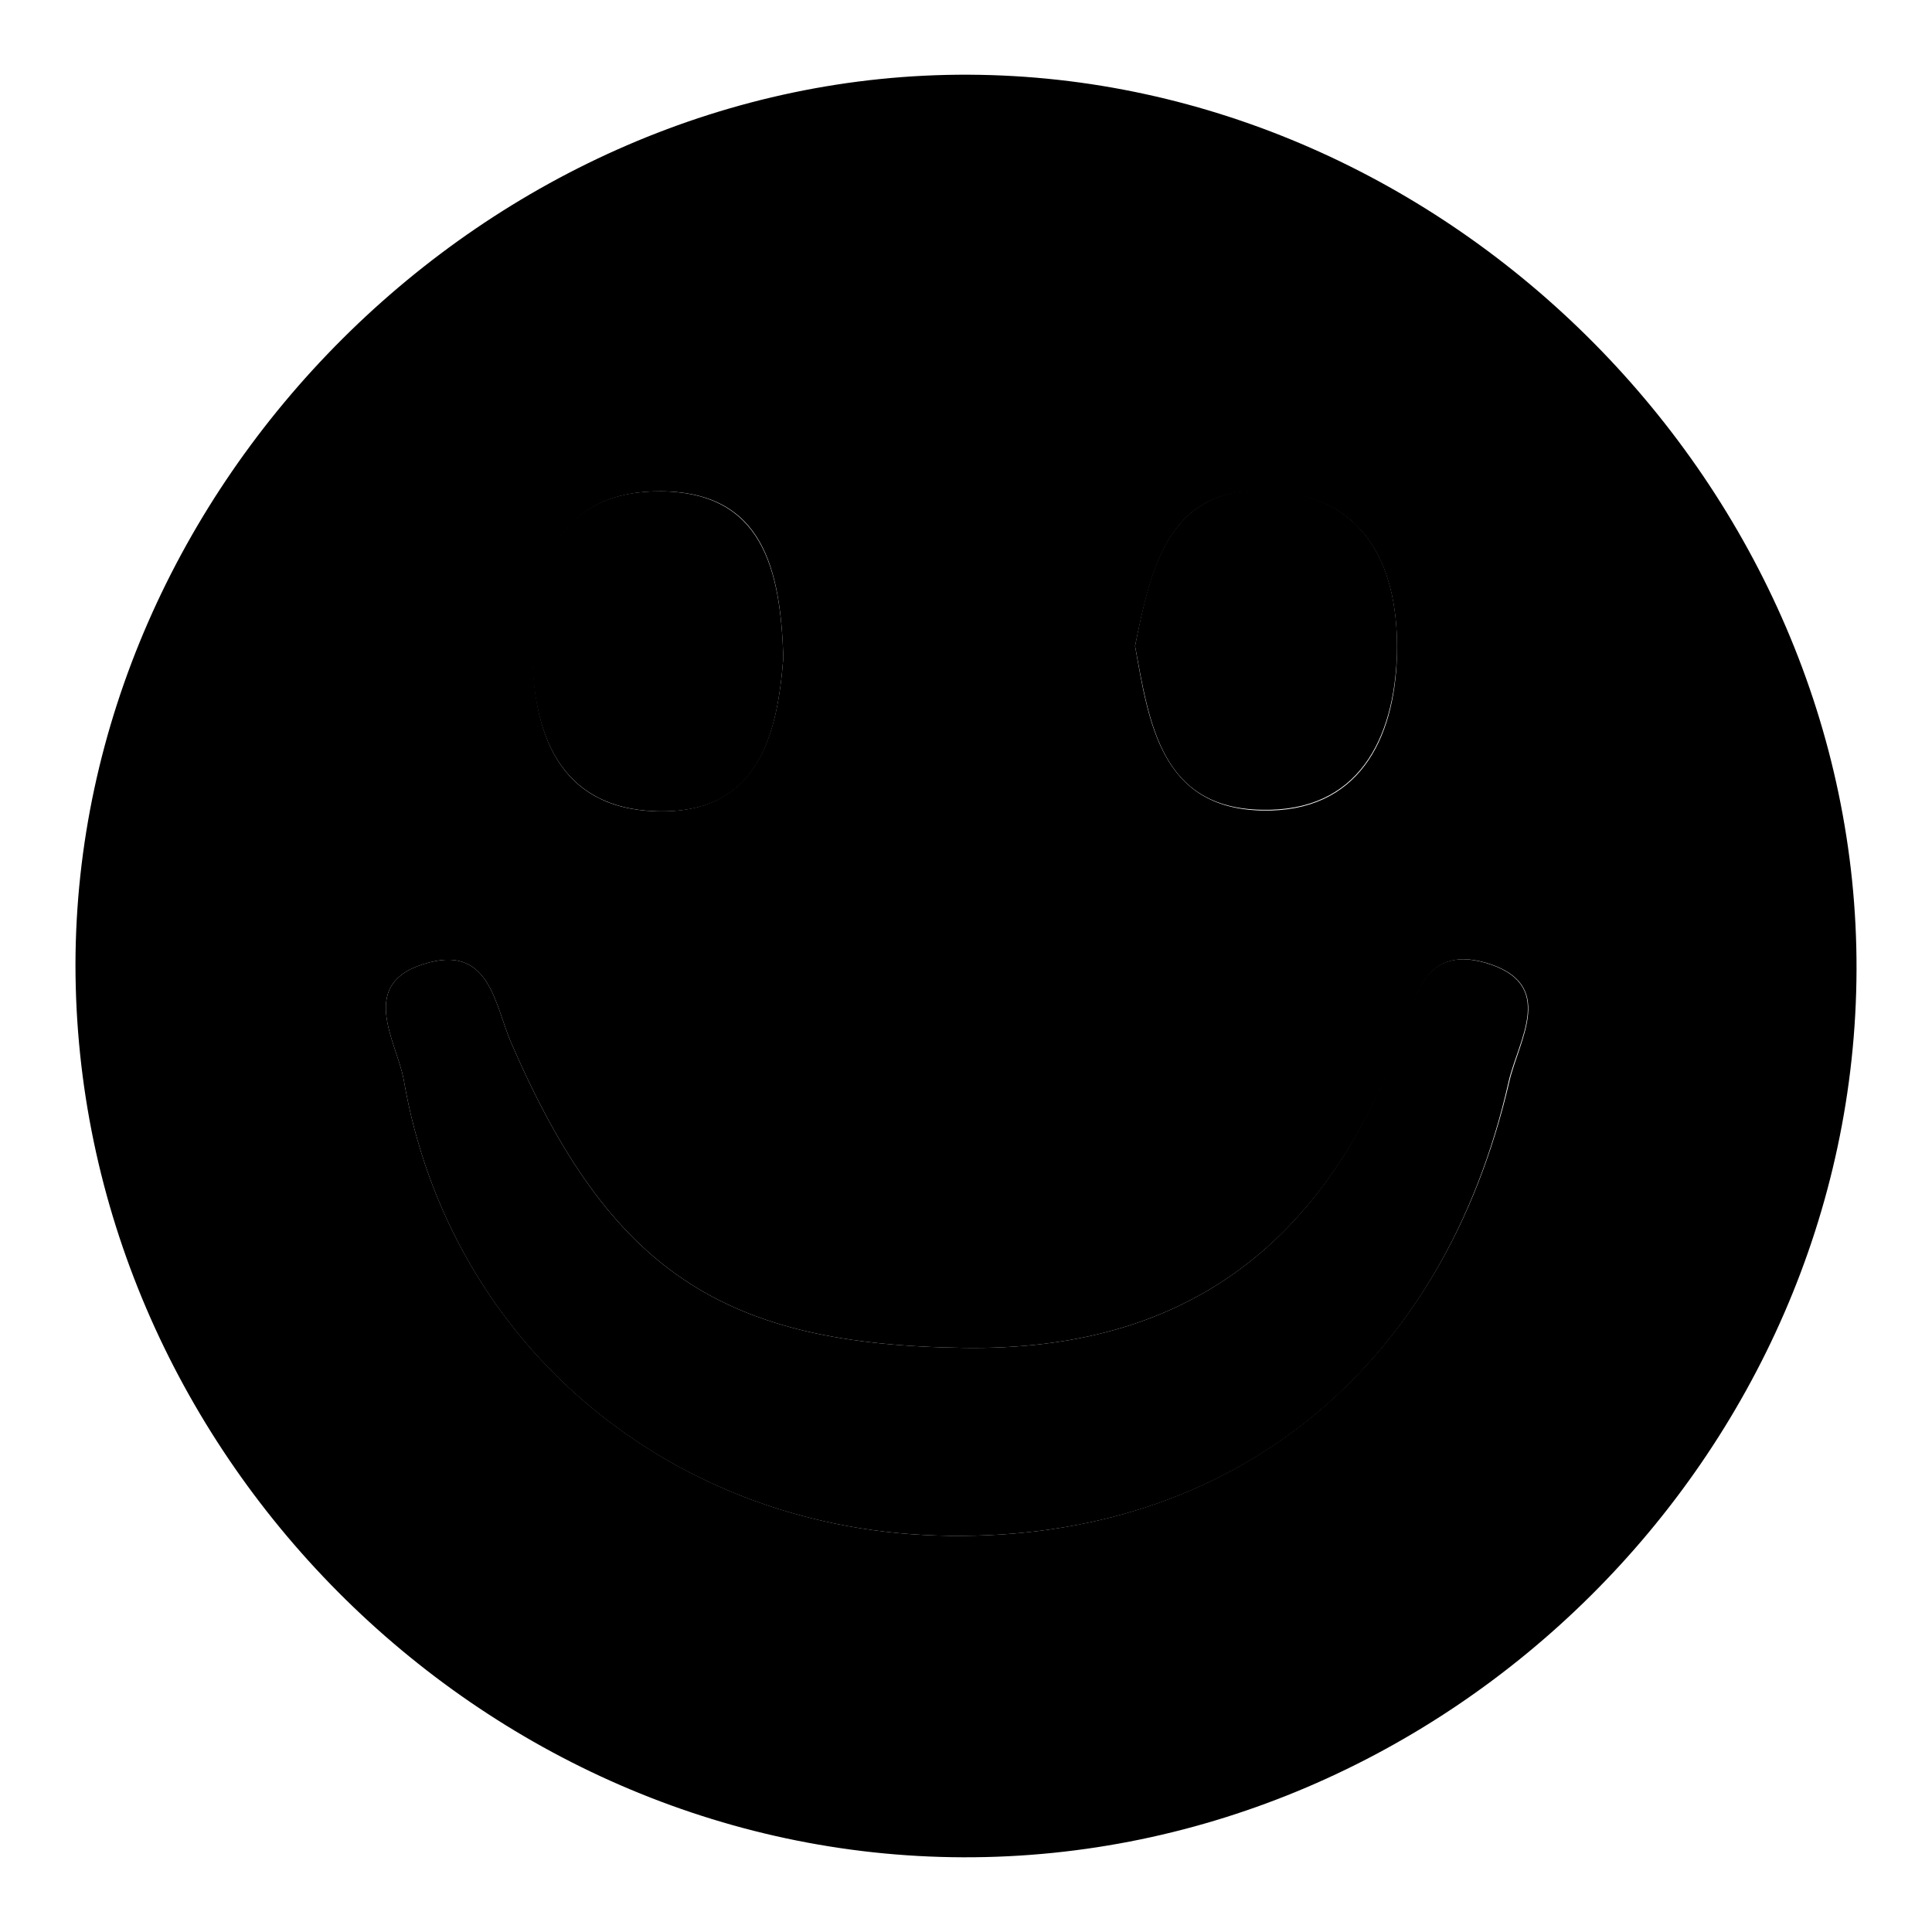
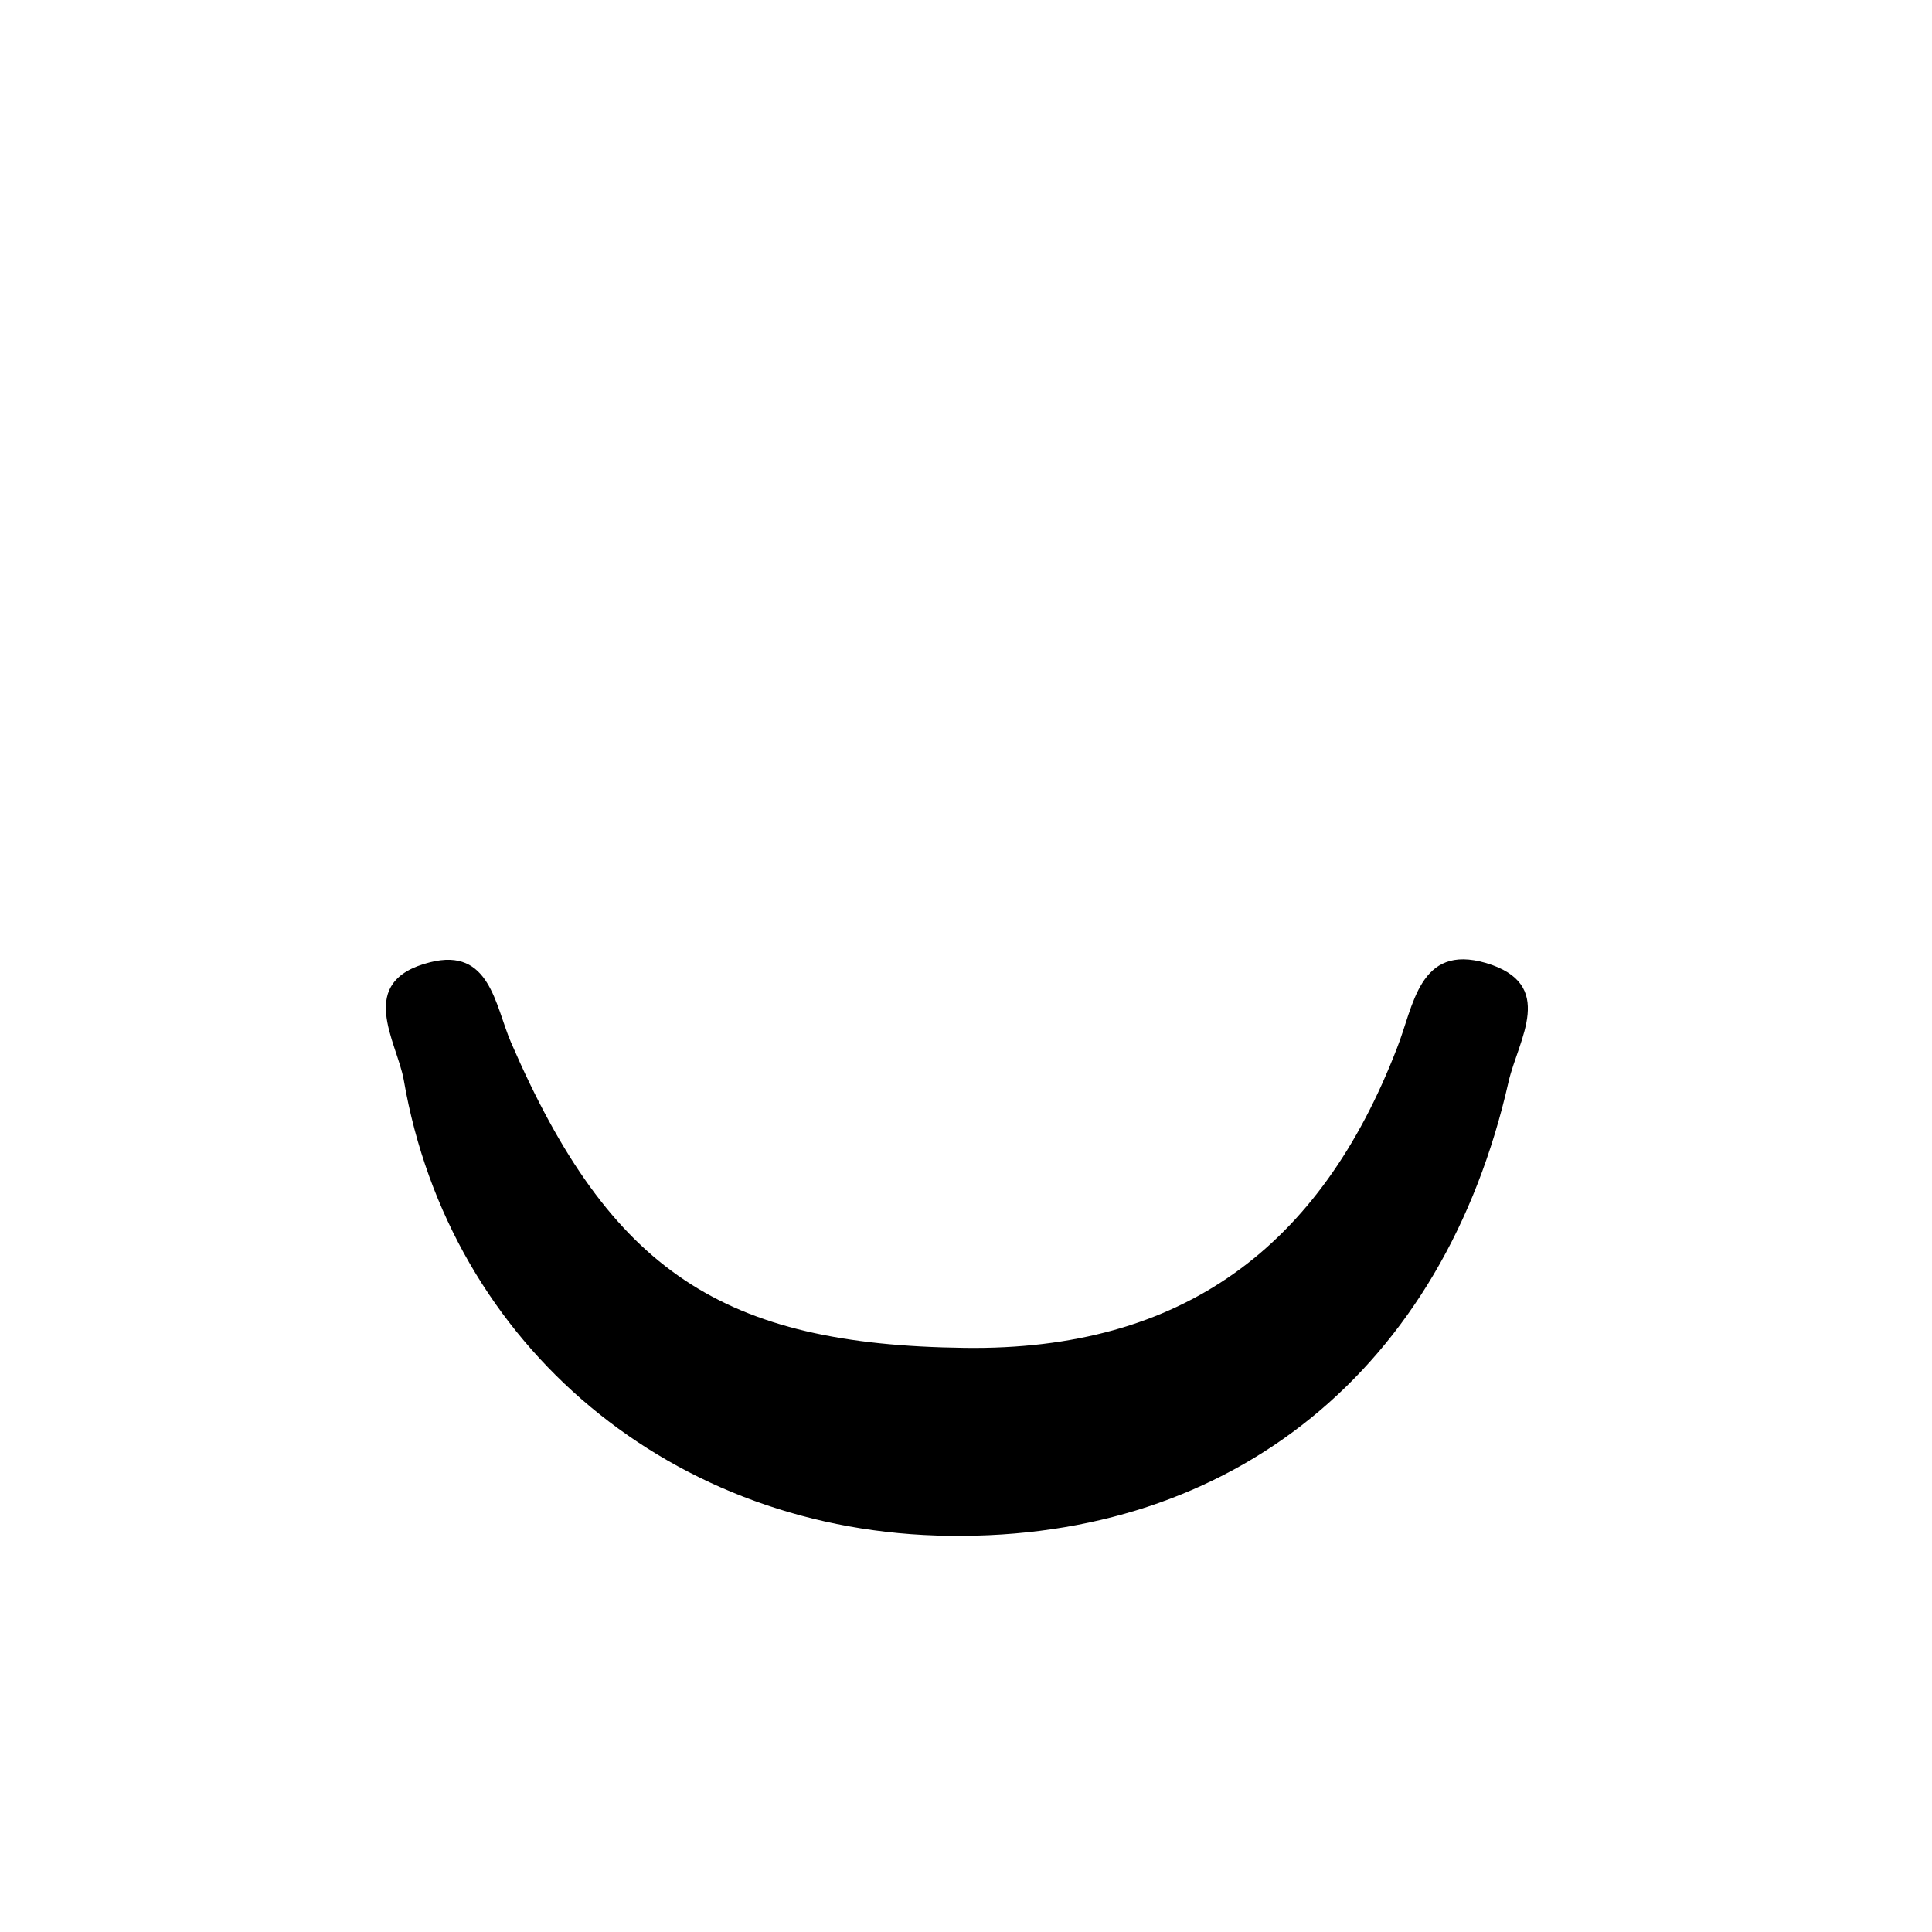
<svg xmlns="http://www.w3.org/2000/svg" version="1.1" x="0px" y="0px" viewBox="0 0 256 256" enable-background="new 0 0 256 256" xml:space="preserve">
  <g>
    <g>
-       <path fill="#000000" d="M246,128.5c-0.2,64.1-54.2,117.8-118.4,117.6C63.6,245.9,10,192,10,127.8C10.1,64.2,64.8,9.6,128.4,9.9C192.1,10.2,246.2,64.8,246,128.5z M125.8,203.5c37.5,0.5,65.4-22.1,74.2-60.2c1.3-5.6,6.3-12.9-3-15.7c-8.9-2.6-9.6,5.7-11.8,11.3c-10.2,26.2-28.4,40.1-57.4,39.7c-31.9-0.4-46.9-10-60.1-40.5c-2.1-4.9-2.8-12.6-10.7-10.6c-10,2.5-4.4,10.5-3.5,15.6C59.6,178.5,89.4,203.1,125.8,203.5z M150.4,85.6c1.8,10.1,3.4,21.5,16.8,21.8c12.8,0.3,17.6-9.4,17.9-20.5c0.3-11.1-3.7-21-16.5-21.8C154.9,64.1,152.6,75,150.4,85.6z M103.8,87.1c-0.4-11.6-2.6-21.9-16.2-22c-13.2-0.1-16.9,9.6-17,20.8C70.5,97,74,107.1,86.9,107.5C100.4,107.9,103,97.5,103.8,87.1z" />
      <path fill="#000000" d="M125.8,203.5c-36.5-0.4-66.2-25-72.3-60.4c-0.9-5.1-6.5-13.1,3.5-15.6c7.9-2,8.6,5.7,10.7,10.6c13.2,30.5,28.2,40.1,60.1,40.5c29,0.4,47.2-13.5,57.3-39.7c2.2-5.5,2.9-13.9,11.8-11.3c9.4,2.8,4.3,10.1,3,15.7C191.3,181.4,163.4,204,125.8,203.5z" />
-       <path fill="#000000" d="M150.4,85.6c2.1-10.6,4.5-21.5,18.2-20.6c12.8,0.9,16.8,10.7,16.5,21.8c-0.4,11.1-5.1,20.8-17.9,20.5C153.8,107.1,152.3,95.8,150.4,85.6z" />
-       <path fill="#000000" d="M103.8,87.1c-0.8,10.4-3.3,20.8-16.8,20.4C74,107.1,70.5,97,70.5,85.9c0.1-11.2,3.8-20.9,17-20.8C101.1,65.2,103.4,75.5,103.8,87.1z" />
    </g>
  </g>
</svg>